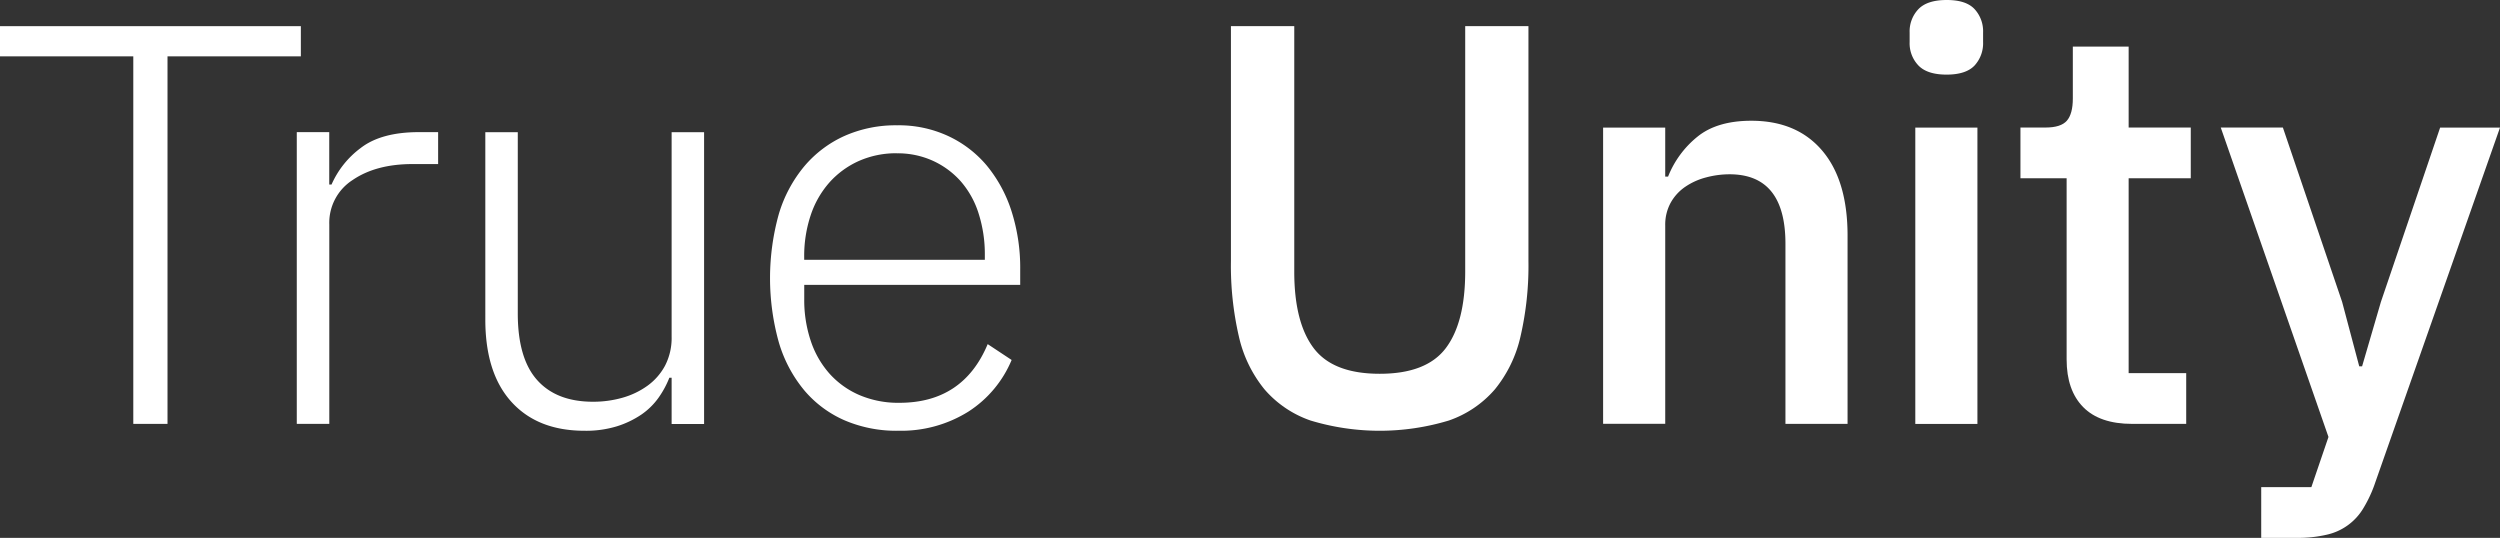
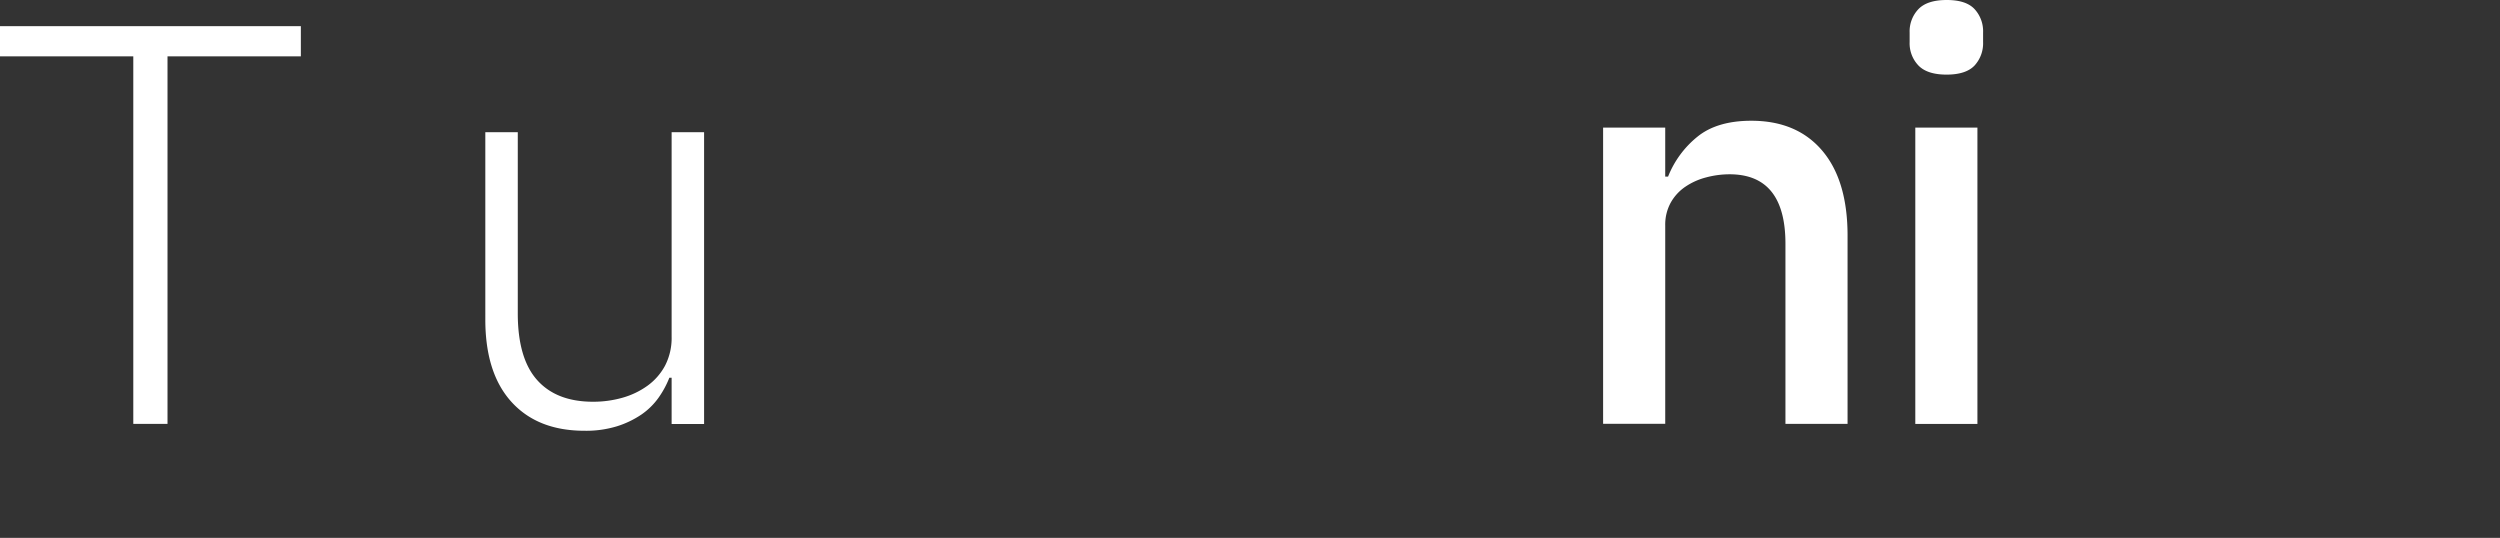
<svg xmlns="http://www.w3.org/2000/svg" width="515.95" height="111" viewBox="0 0 515.95 111">
  <rect x="0" y="0" width="515.95" height="111" fill="#333333" stroke="none" />
  <g id="グループ_48" data-name="グループ 48" transform="translate(-796.5 -1373.8)">
    <path id="パス_25" data-name="パス 25" d="M34.57,118.44v75.85H27.51V118.44H0v-6.23H62.09v6.23H34.57Z" transform="translate(796.5 1266.99)" fill="#fff" />
-     <path id="パス_26" data-name="パス 26" d="M61.25,194.29V134.08h6.7V144.9h.47a18.8,18.8,0,0,1,6-7.53q4.23-3.285,12-3.29h4v6.59H85.13q-7.53,0-12.35,3.29a10.484,10.484,0,0,0-4.82,9.17v41.16h-6.7Z" transform="translate(796.5 1266.99)" fill="#fff" />
    <path id="パス_27" data-name="パス 27" d="M138.61,184.77h-.47a19.5,19.5,0,0,1-2.23,4.12,14.21,14.21,0,0,1-3.53,3.47,19.2,19.2,0,0,1-5,2.41,21.726,21.726,0,0,1-6.76.94q-9.645,0-15.05-5.94t-5.41-16.99V134.09h6.7v37.4q0,9.285,4,13.76c2.66,2.98,6.51,4.47,11.52,4.47a21.952,21.952,0,0,0,6.06-.82,16.486,16.486,0,0,0,5.17-2.47,12.223,12.223,0,0,0,3.65-4.17,12.4,12.4,0,0,0,1.35-5.94V134.1h6.7v60.21h-6.7v-9.53Z" transform="translate(796.5 1266.99)" fill="#fff" />
-     <path id="パス_28" data-name="パス 28" d="M185.26,195.71a27.075,27.075,0,0,1-10.88-2.12,22.811,22.811,0,0,1-8.35-6.17,27.7,27.7,0,0,1-5.29-9.94,49.214,49.214,0,0,1,0-26.52,27.761,27.761,0,0,1,5.29-9.88,23.447,23.447,0,0,1,8.29-6.23,26.011,26.011,0,0,1,10.82-2.18,24.169,24.169,0,0,1,10.47,2.18,23.165,23.165,0,0,1,8,6.08,28.329,28.329,0,0,1,5.12,9.38,38.353,38.353,0,0,1,1.82,12.1v3.19H165.98v2.94a26.448,26.448,0,0,0,1.35,8.64,19.318,19.318,0,0,0,3.88,6.76,17.674,17.674,0,0,0,6.17,4.41,20.375,20.375,0,0,0,8.23,1.59q13.17,0,18.23-12.11l4.94,3.27a23.322,23.322,0,0,1-8.88,10.63,26.1,26.1,0,0,1-14.64,3.97Zm-.12-57.27a18.964,18.964,0,0,0-7.88,1.59,18.006,18.006,0,0,0-6.06,4.41,19.409,19.409,0,0,0-3.88,6.76,26.534,26.534,0,0,0-1.35,8.64v.59h37.28v-.94a27.619,27.619,0,0,0-1.29-8.64,18.509,18.509,0,0,0-3.7-6.64,17.284,17.284,0,0,0-5.76-4.23,17.492,17.492,0,0,0-7.35-1.53Z" transform="translate(796.5 1266.99)" fill="#fff" />
-     <path id="パス_29" data-name="パス 29" d="M267.11,112.21v50.65q0,10.485,4,15.79t13.64,5.3q9.645,0,13.64-5.3t4-15.79V112.21h13.05v48.45a64.964,64.964,0,0,1-1.65,15.64,26.445,26.445,0,0,1-5.29,10.88,22.012,22.012,0,0,1-9.47,6.41,49.222,49.222,0,0,1-28.58,0,22.012,22.012,0,0,1-9.47-6.41,26.445,26.445,0,0,1-5.29-10.88,64.964,64.964,0,0,1-1.65-15.64V112.21h13.05Z" transform="translate(796.5 1266.99)" fill="#fff" />
    <path id="パス_30" data-name="パス 30" d="M330.85,194.29V133.14h12.82v10.11h.59a20.075,20.075,0,0,1,6.06-8.23q4.05-3.285,11.11-3.29,9.4,0,14.64,6.17t5.23,17.58v38.81H368.48V157.13q0-14.34-11.52-14.35a18.8,18.8,0,0,0-4.88.65,13.774,13.774,0,0,0-4.29,1.94,9.658,9.658,0,0,0-3,3.29,9.42,9.42,0,0,0-1.12,4.7v40.92H330.85Z" transform="translate(796.5 1266.99)" fill="#fff" />
    <path id="パス_31" data-name="パス 31" d="M401.75,122.21q-4.005,0-5.82-1.88a6.61,6.61,0,0,1-1.82-4.82v-2a6.651,6.651,0,0,1,1.82-4.82q1.815-1.875,5.82-1.88t5.76,1.88a6.737,6.737,0,0,1,1.76,4.82v2a6.78,6.78,0,0,1-1.76,4.82Q405.74,122.205,401.75,122.21Zm-6.47,10.94H408.1V194.3H395.28Z" transform="translate(796.5 1266.99)" fill="#fff" />
-     <path id="パス_32" data-name="パス 32" d="M440.03,194.29q-6.705,0-10.11-3.47T426.51,181V143.6h-9.53V133.13h5.17q3.18,0,4.41-1.41t1.23-4.59v-10.7h11.52v16.7h12.82V143.6H439.31v40.22h11.88v10.47H440.02Z" transform="translate(796.5 1266.99)" fill="#fff" />
-     <path id="パス_33" data-name="パス 33" d="M503.6,133.14h12.35L490.2,206.4a26.337,26.337,0,0,1-2.41,5.23,11.733,11.733,0,0,1-7.59,5.53,25.517,25.517,0,0,1-6.12.65h-7.41V207.34h10.35l3.53-10.35-22.23-63.86h12.82l12.23,35.99,3.53,13.29h.59l3.88-13.29,12.23-35.99Z" transform="translate(796.5 1266.99)" fill="#fff" />
  </g>
</svg>